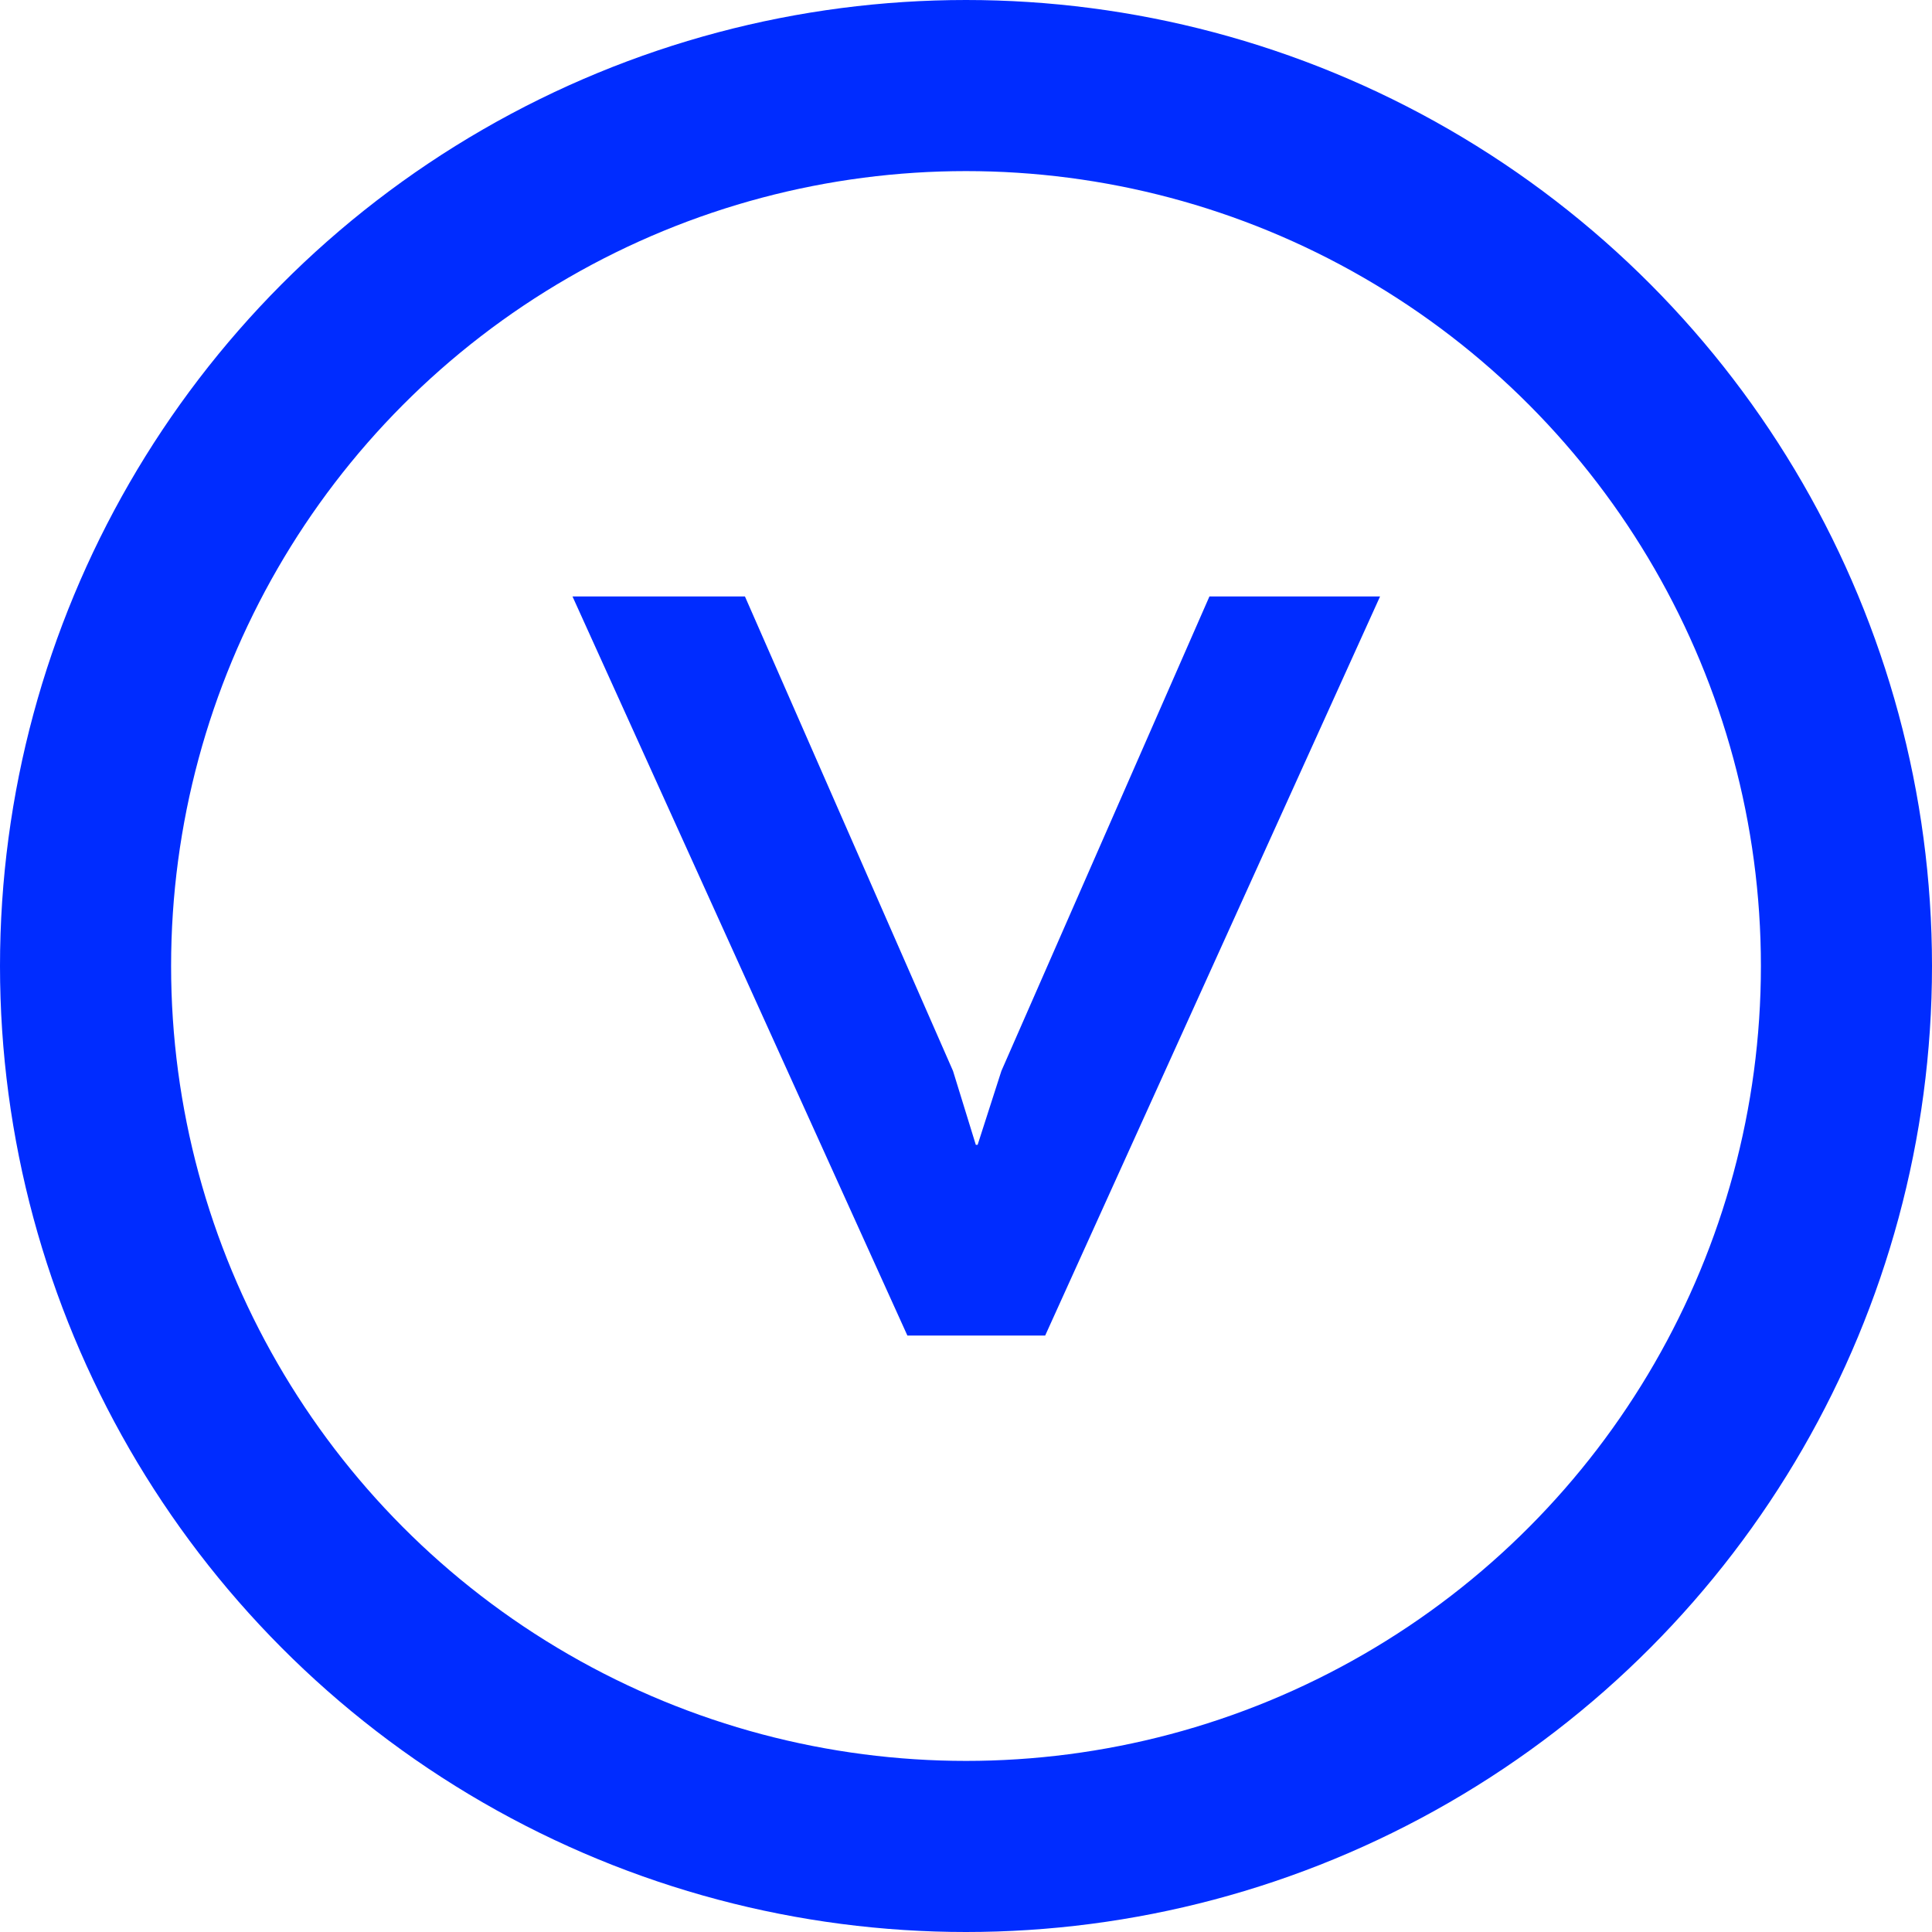
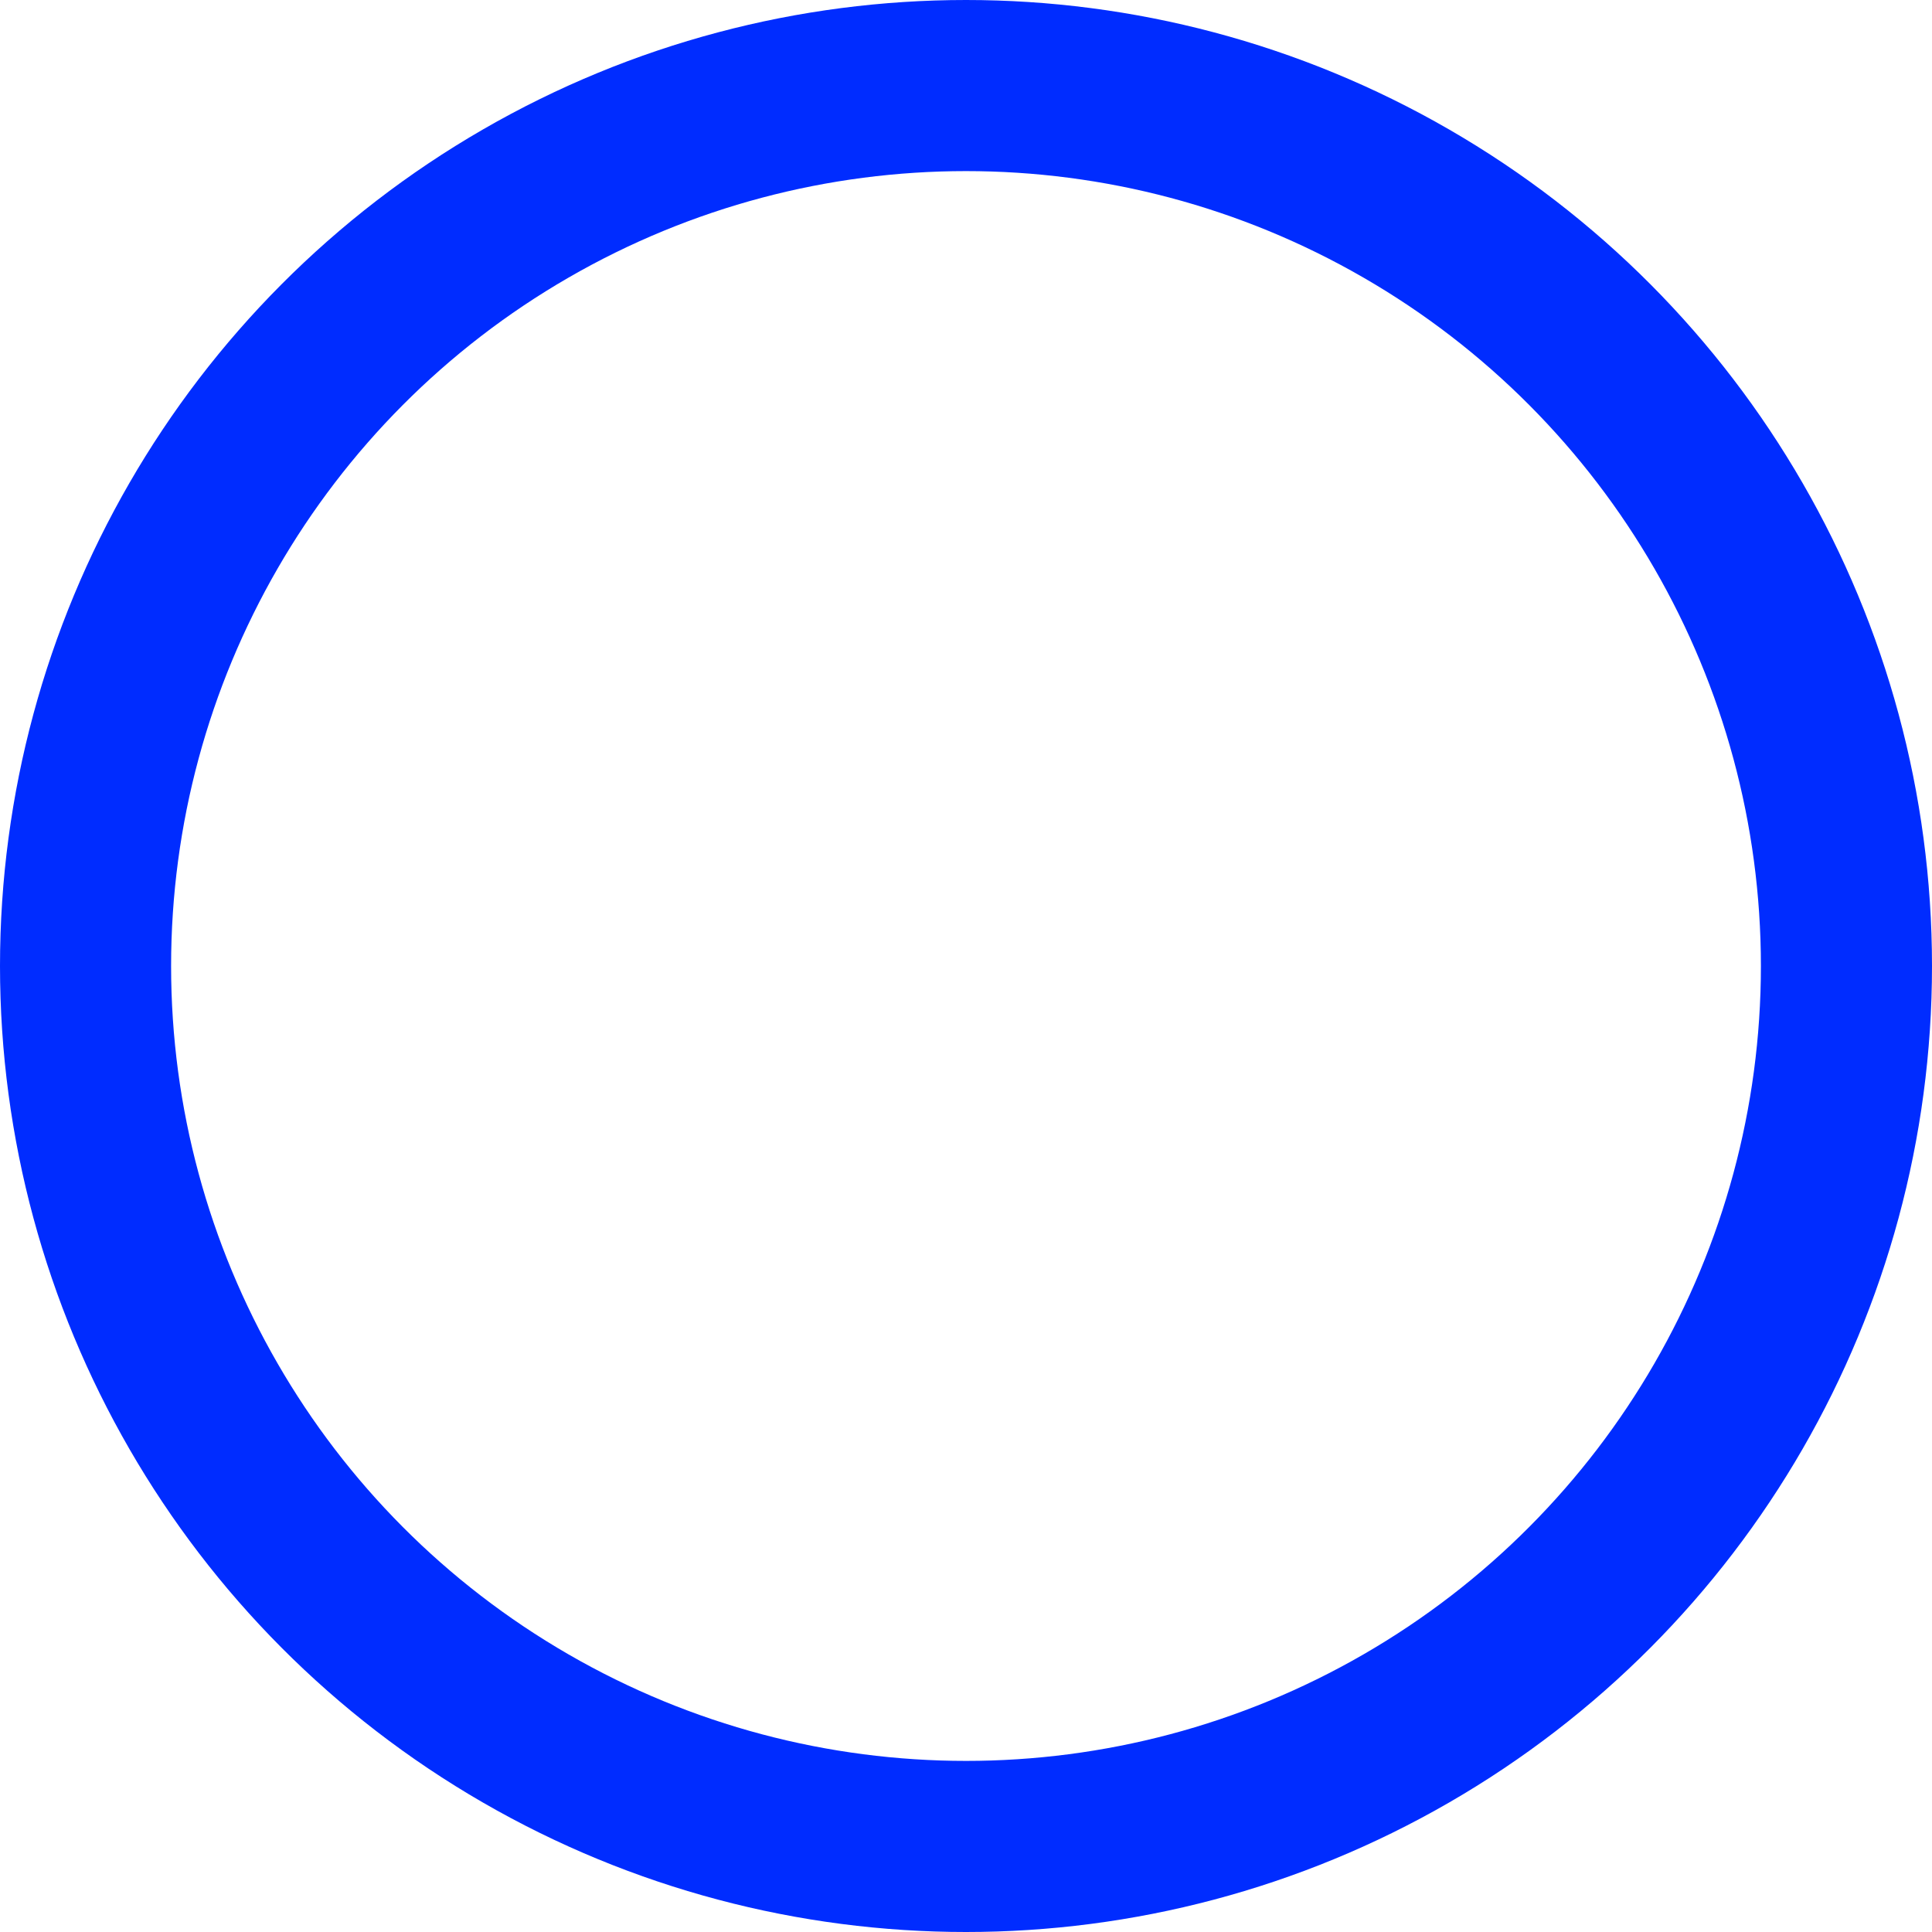
<svg xmlns="http://www.w3.org/2000/svg" enable-background="new 0 0 50 50" height="50" viewBox="0 0 50 50" width="50">
  <circle cx="25" cy="25" fill="none" r="22.786" stroke="#002cff" stroke-width="4.428" />
-   <path d="m31.3 15.436-5.384 12.28-.615 1.912h-.047l-.59-1.912-5.385-12.28h-4.463l8.667 19.128h3.566l8.667-19.128z" fill="#002cff" />
</svg>